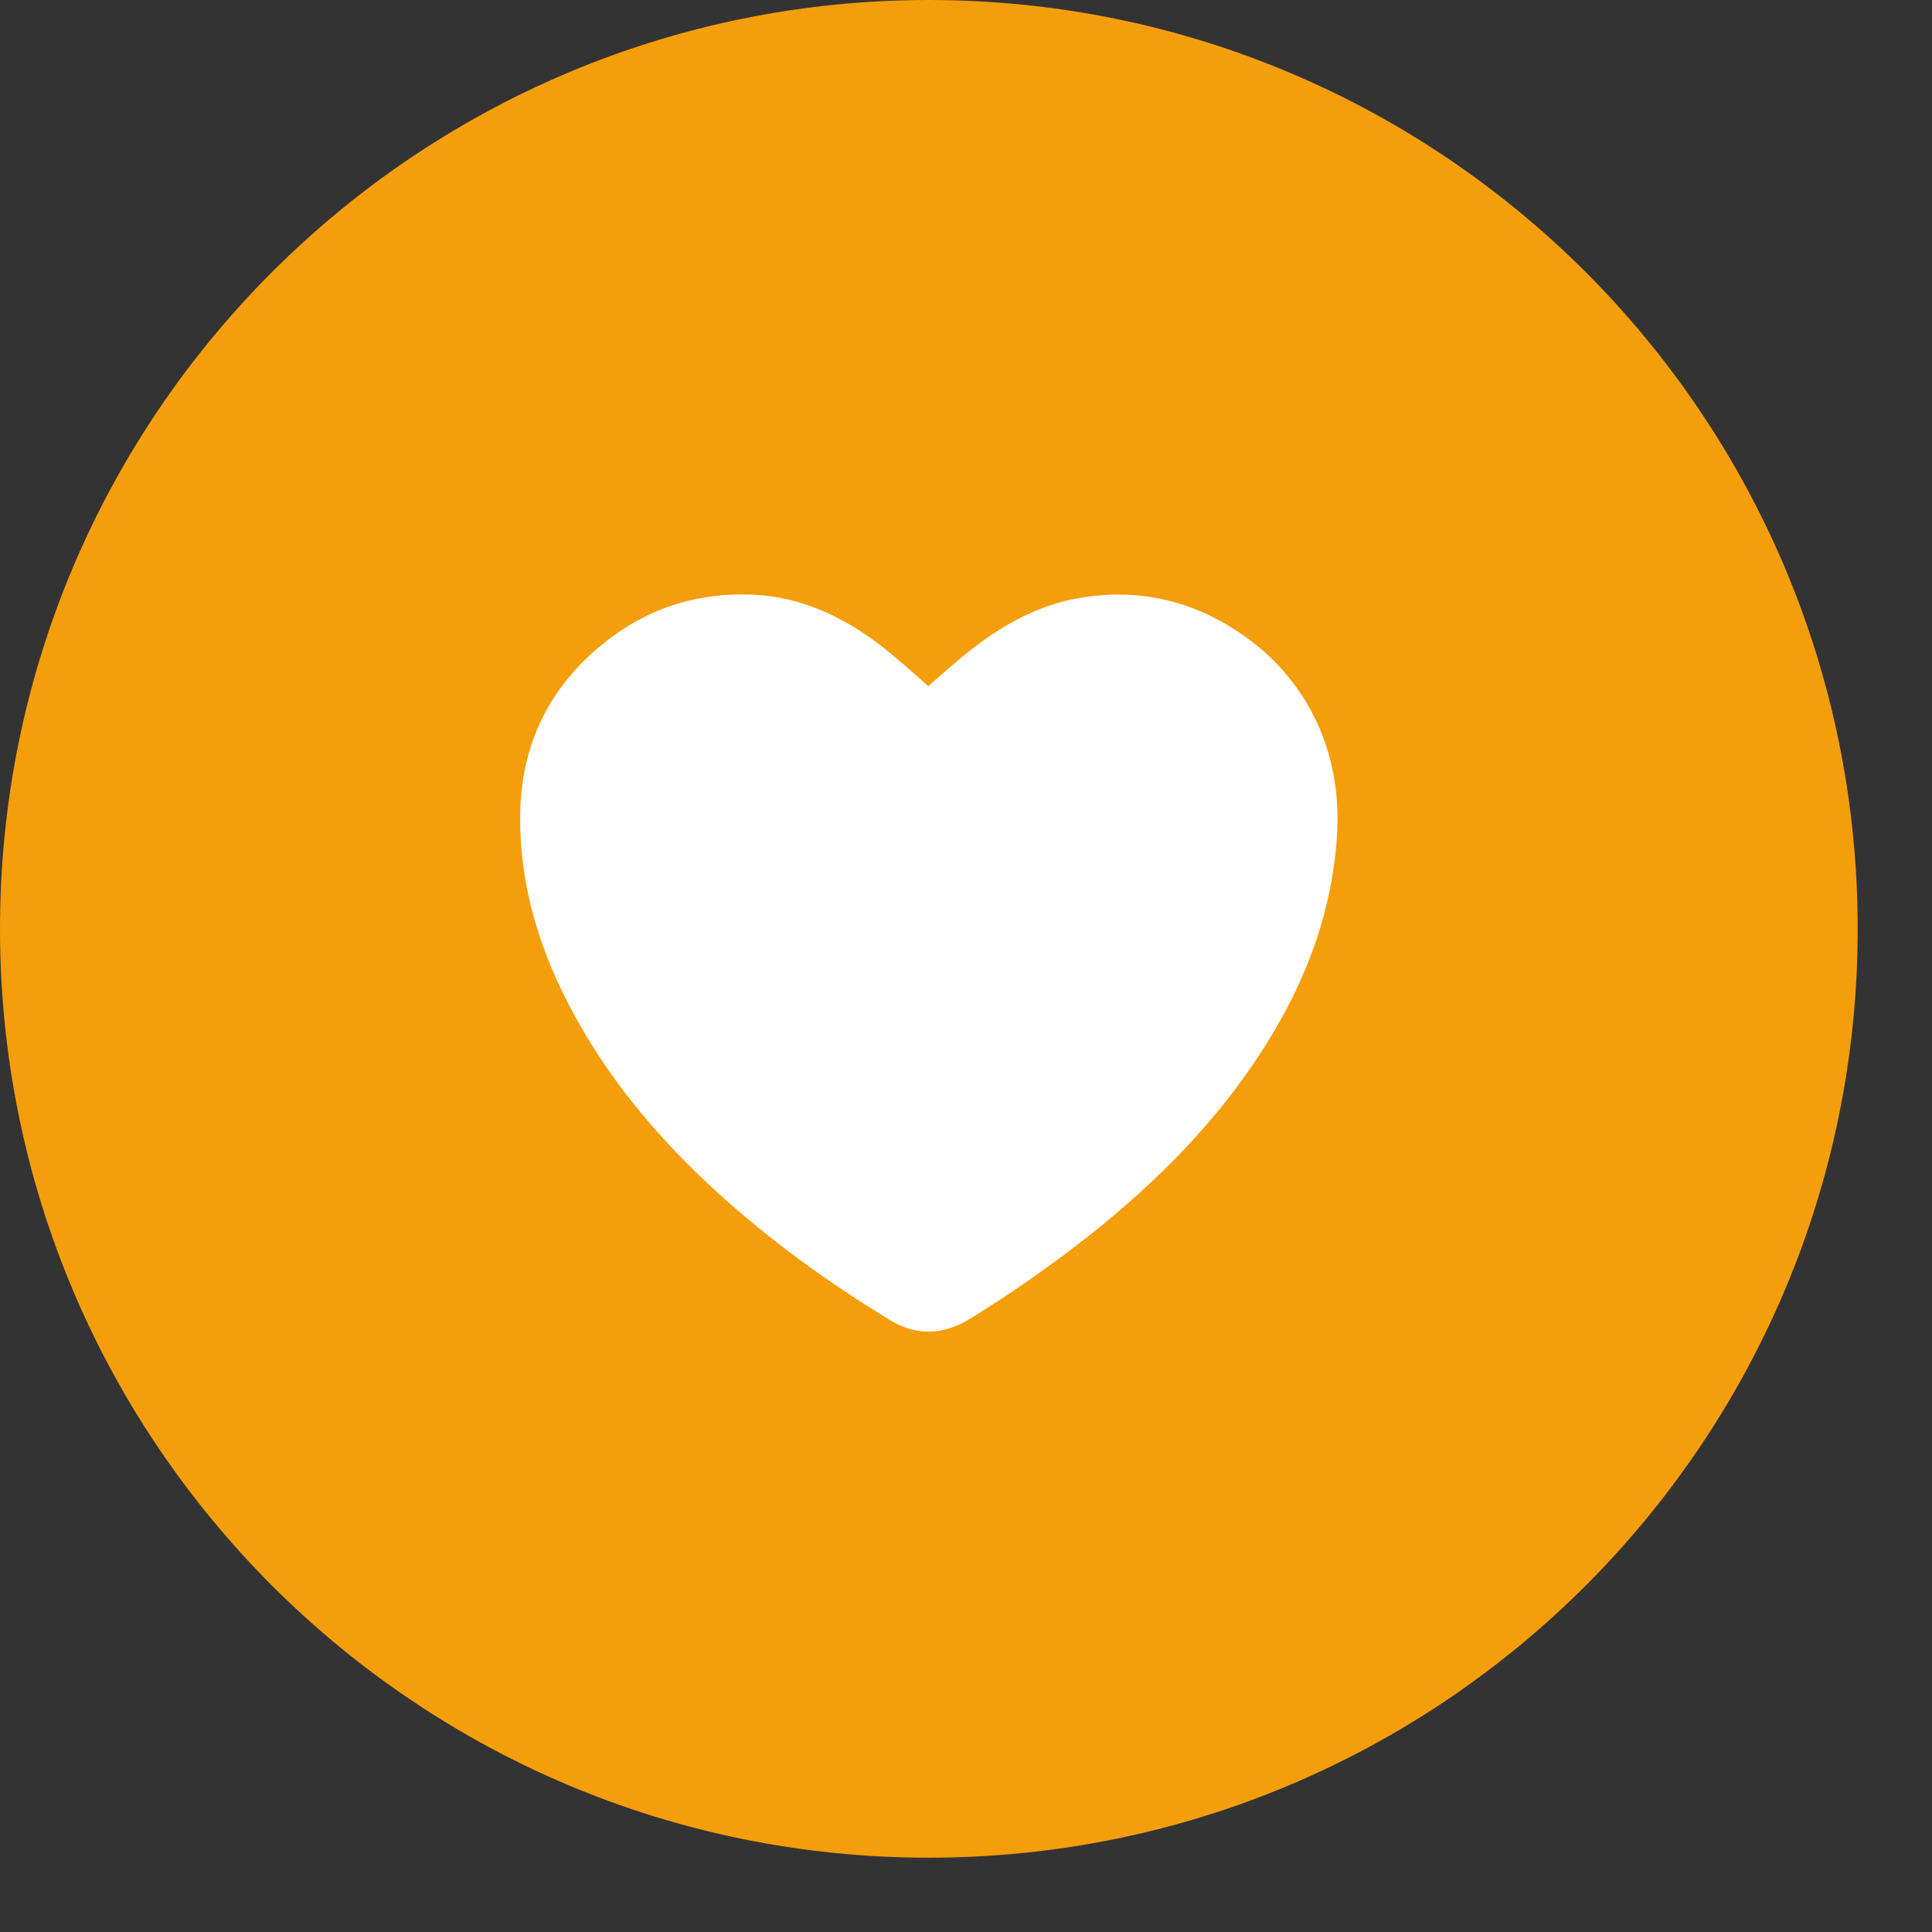
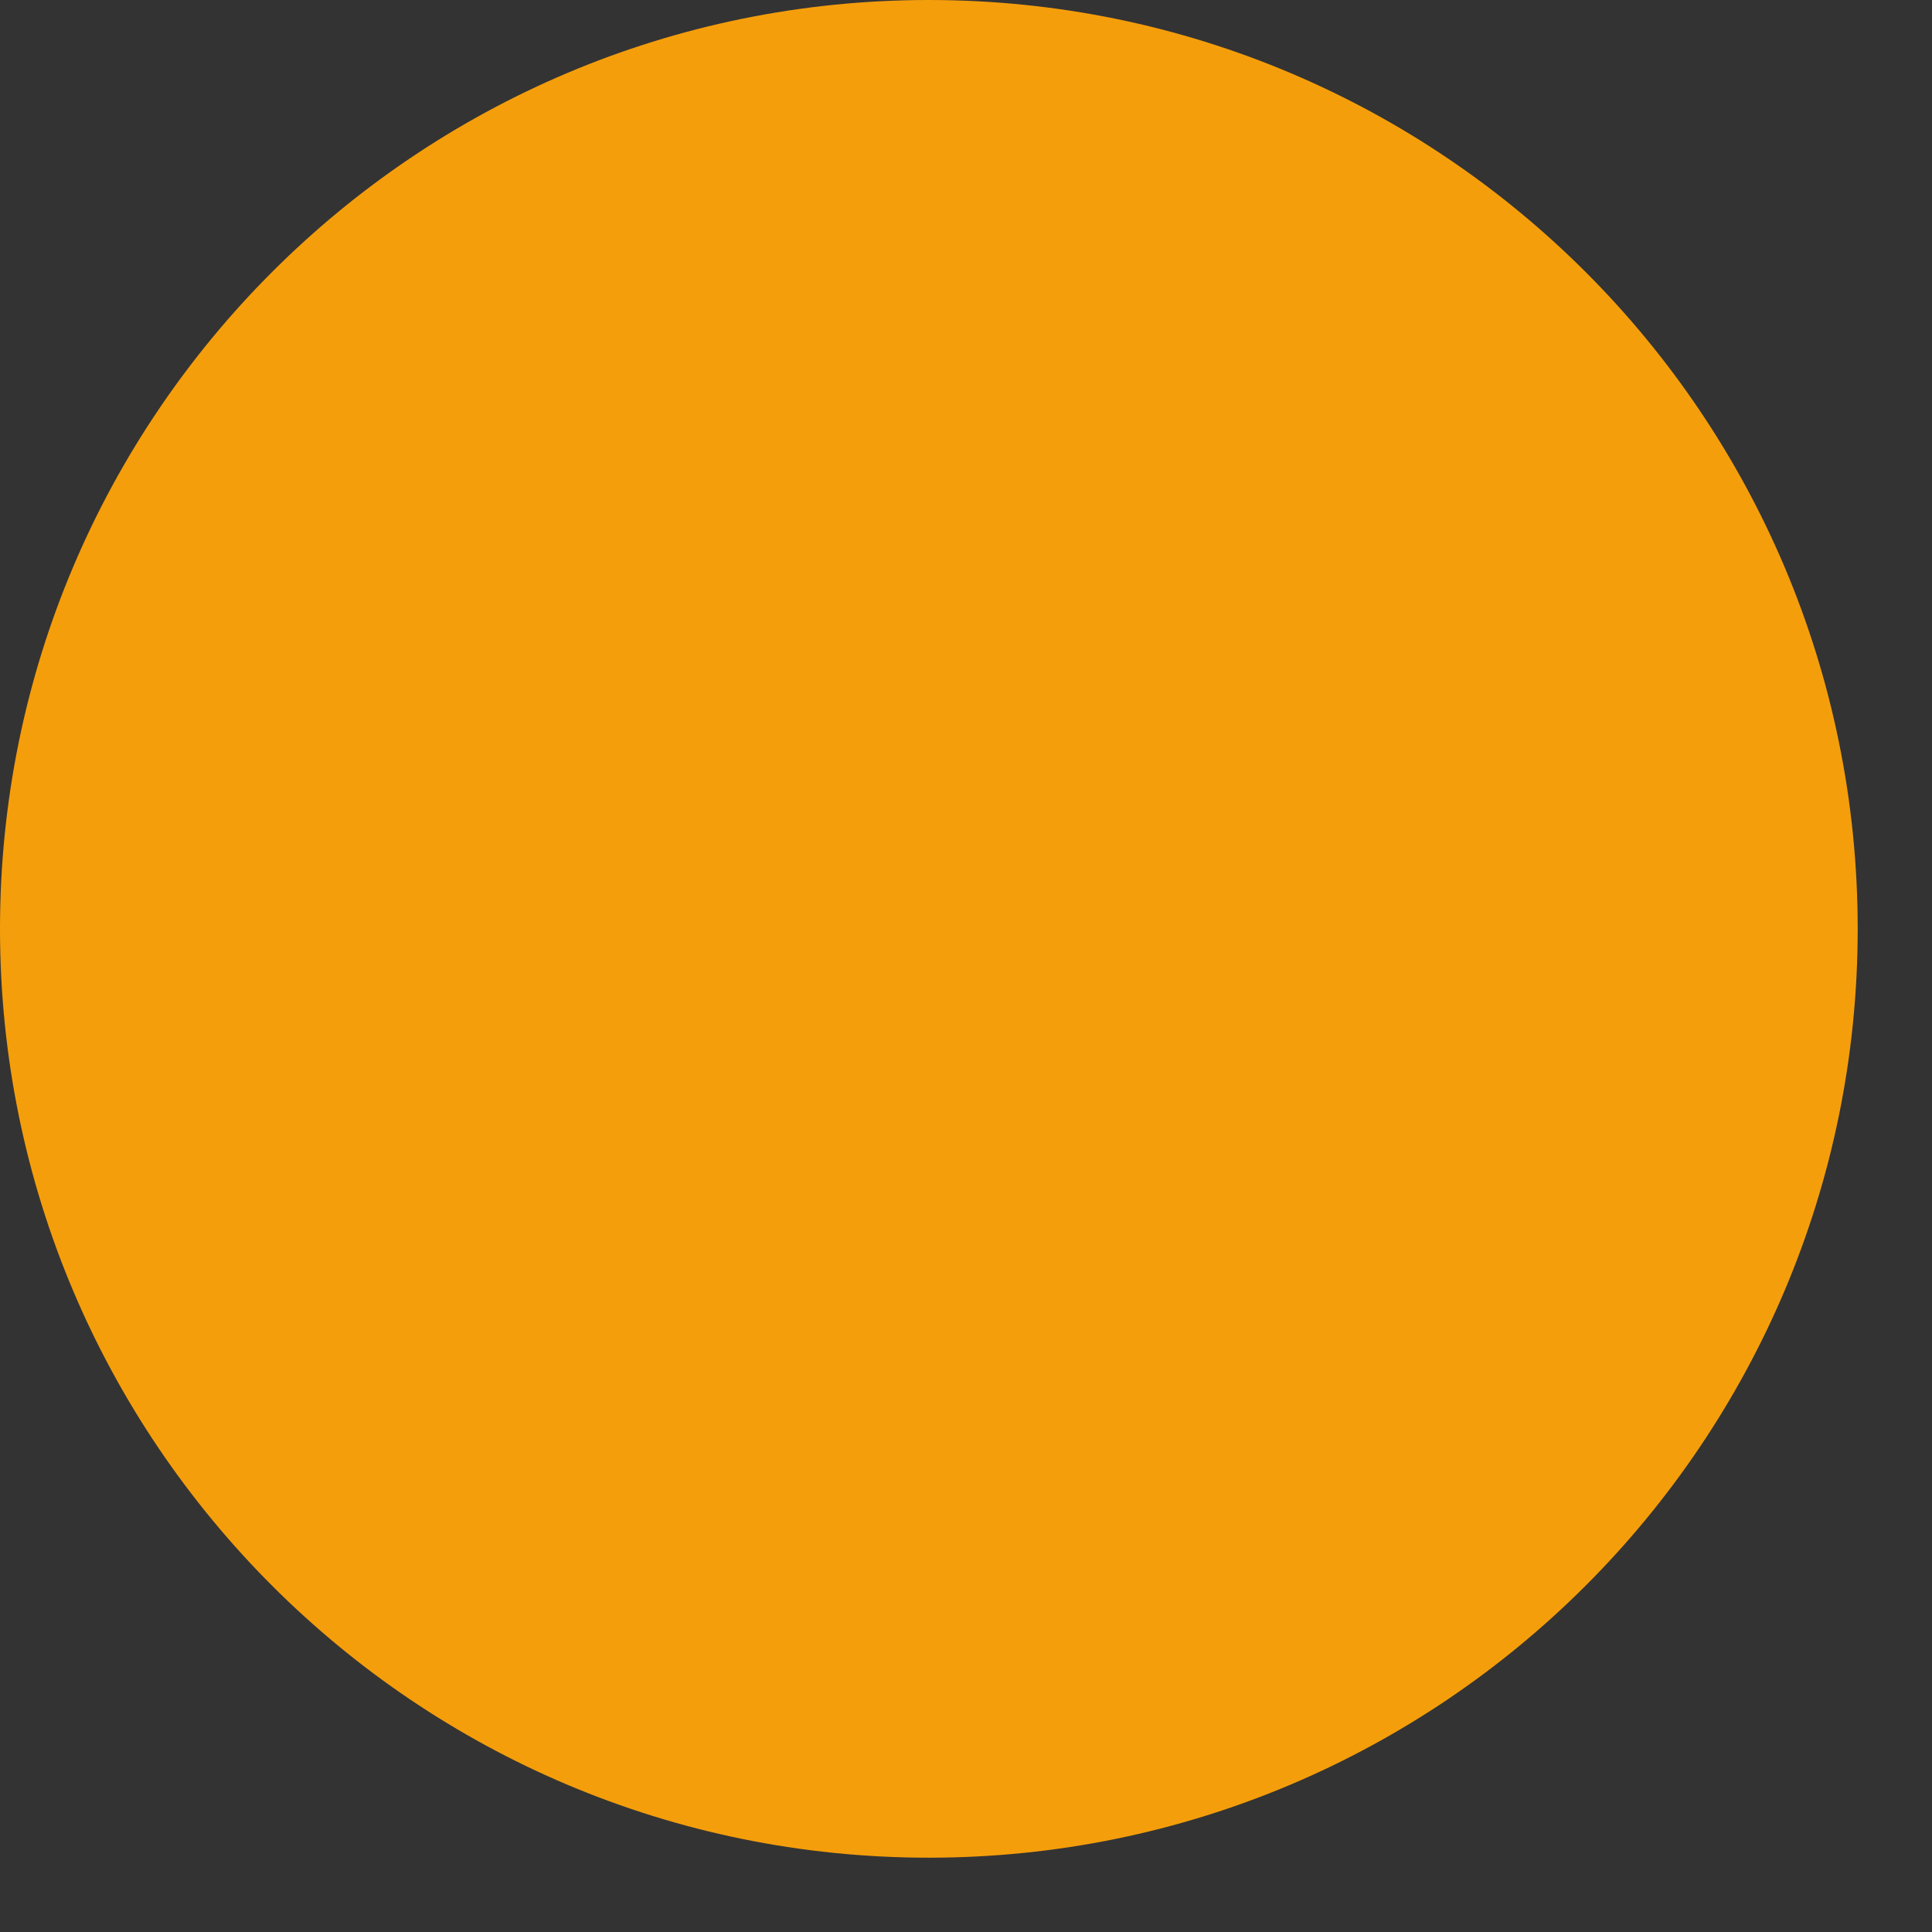
<svg xmlns="http://www.w3.org/2000/svg" width="26" height="26" viewBox="0 0 26 26" fill="none">
  <rect x="0" y="0" width="26" height="26" fill="#333333" stroke="none" />
  <path d="M12.5 25C19.404 25 25 19.404 25 12.5C25 5.596 19.404 0 12.5 0C5.596 0 0 5.596 0 12.5C0 19.404 5.596 25 12.5 25Z" fill="#F59E0B" />
-   <path d="M17.921 11.843C17.773 12.687 17.43 13.454 16.967 14.167C16.35 15.118 15.562 15.907 14.68 16.61C14.161 17.02 13.619 17.399 13.056 17.746C12.702 17.964 12.339 17.985 11.984 17.769C10.997 17.168 10.072 16.483 9.252 15.663C8.648 15.058 8.125 14.391 7.717 13.638C7.269 12.813 6.994 11.934 7 10.988C7.006 10.01 7.404 9.21 8.182 8.611C8.762 8.164 9.426 7.967 10.155 8.004C10.77 8.036 11.309 8.285 11.796 8.644C12.029 8.816 12.483 9.226 12.491 9.234C12.687 9.066 12.874 8.895 13.074 8.739C13.527 8.386 14.023 8.118 14.599 8.035C15.406 7.917 16.14 8.114 16.792 8.594C17.382 9.02 17.79 9.654 17.934 10.367C18.039 10.858 18.006 11.352 17.921 11.843Z" fill="white" />
</svg>